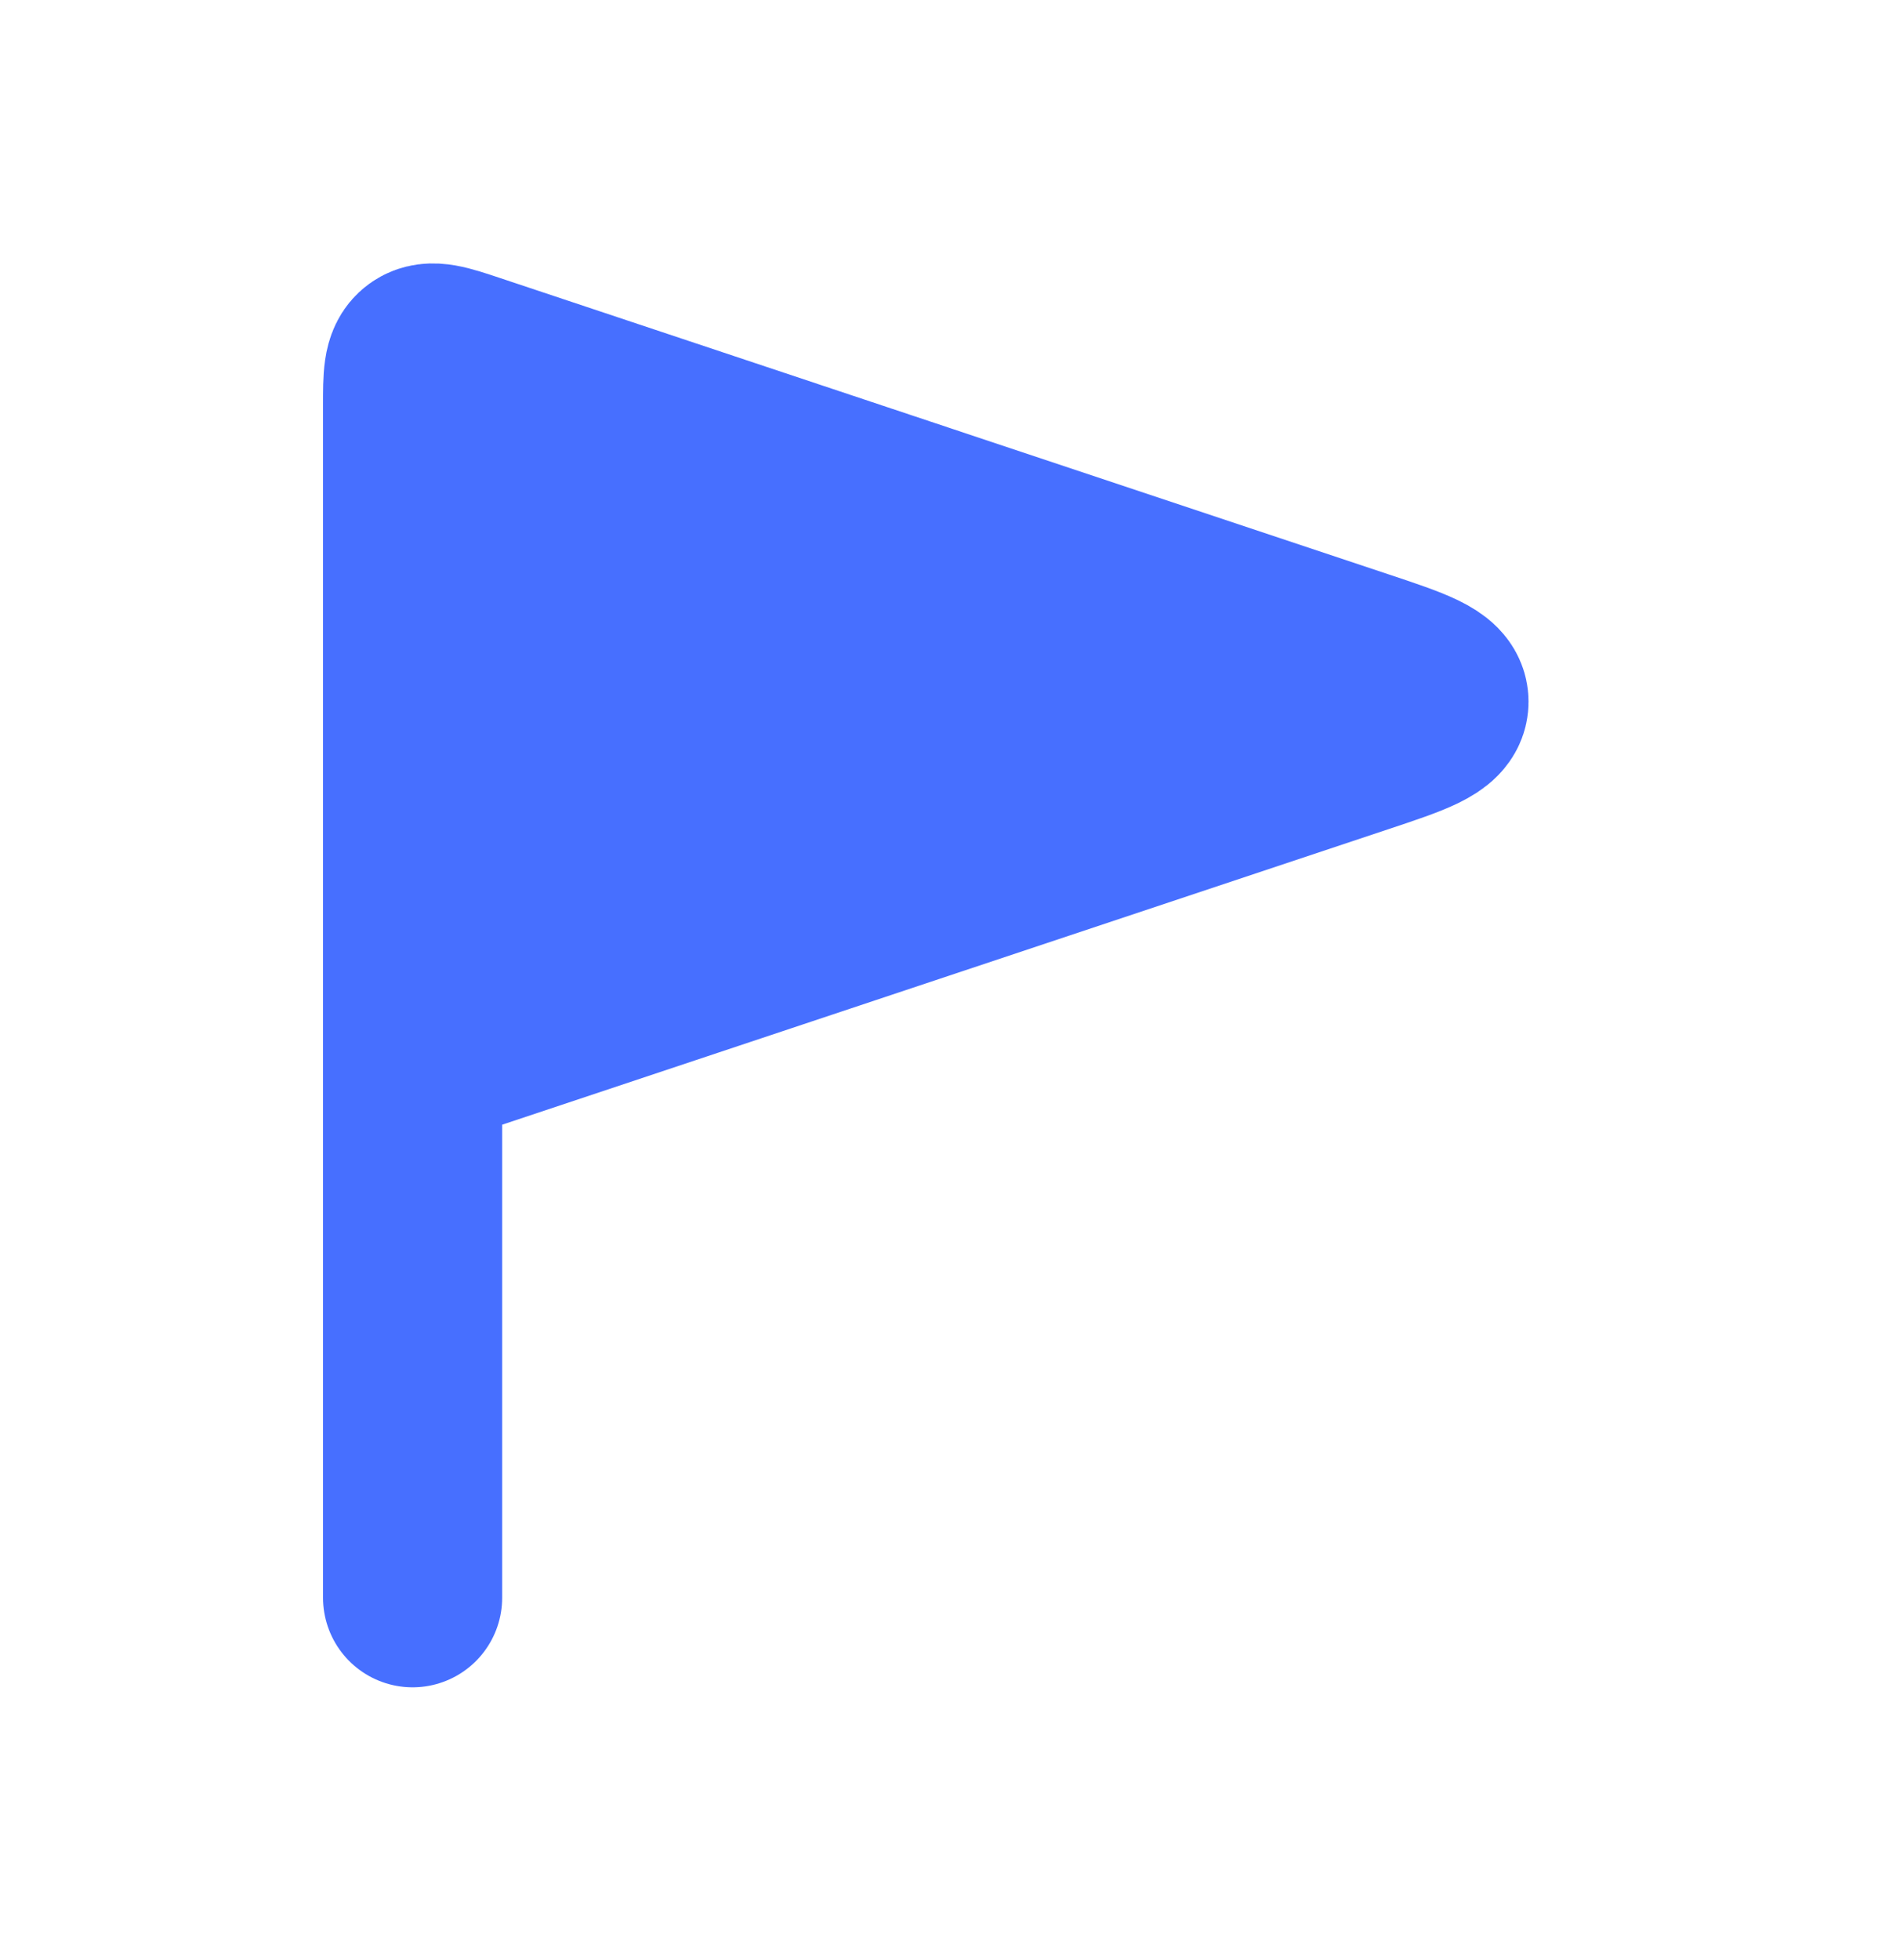
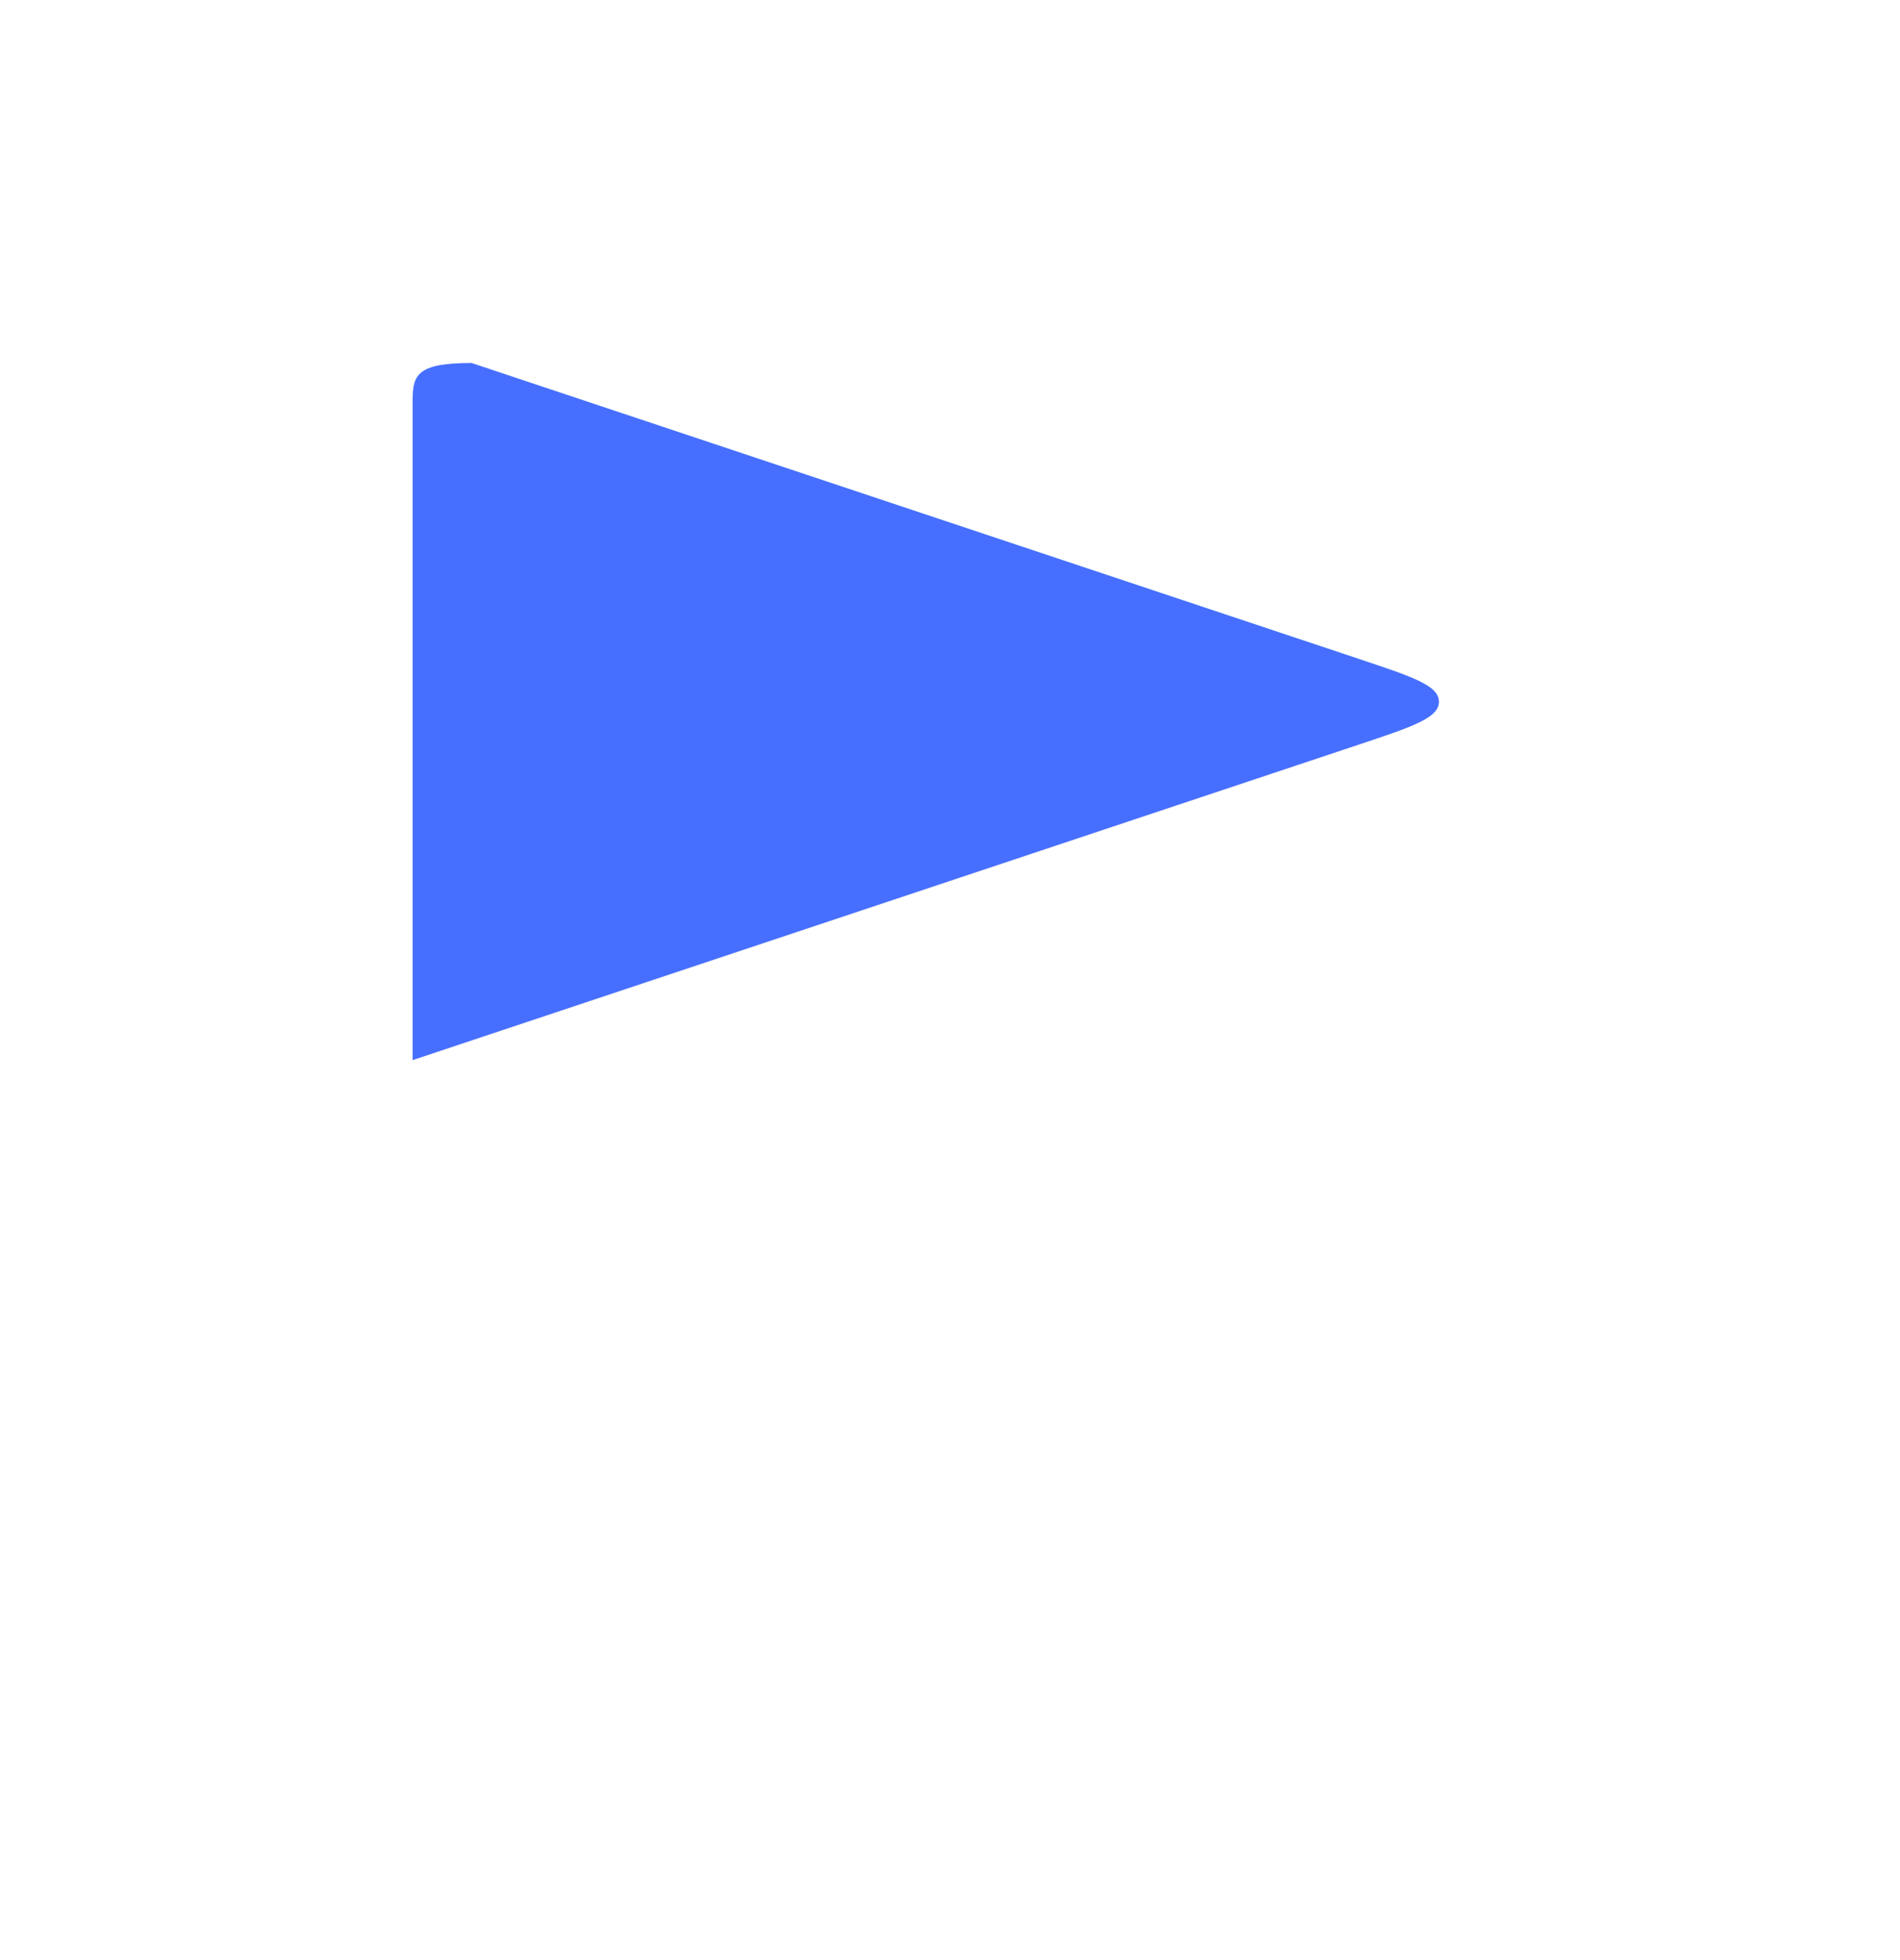
<svg xmlns="http://www.w3.org/2000/svg" width="32" height="33" viewBox="0 0 32 33" fill="none">
-   <path d="M22.904 11.099L7.942 6.111C7.489 5.96 7.262 5.885 7.106 5.998C6.949 6.111 6.949 6.349 6.949 6.827V17.848L22.904 12.53C23.792 12.234 24.235 12.086 24.235 11.814C24.235 11.542 23.792 11.395 22.904 11.099Z" fill="#476FFF" />
-   <path d="M6.949 17.848V6.827C6.949 6.349 6.949 6.111 7.106 5.998C7.262 5.885 7.489 5.96 7.942 6.111L22.904 11.099C23.792 11.395 24.235 11.542 24.235 11.814C24.235 12.086 23.792 12.234 22.904 12.53L6.949 17.848ZM6.949 17.848V25.39V26.899" stroke="#476FFF" stroke-width="3.017" stroke-linecap="round" />
+   <path d="M22.904 11.099L7.942 6.111C6.949 6.111 6.949 6.349 6.949 6.827V17.848L22.904 12.53C23.792 12.234 24.235 12.086 24.235 11.814C24.235 11.542 23.792 11.395 22.904 11.099Z" fill="#476FFF" />
</svg>